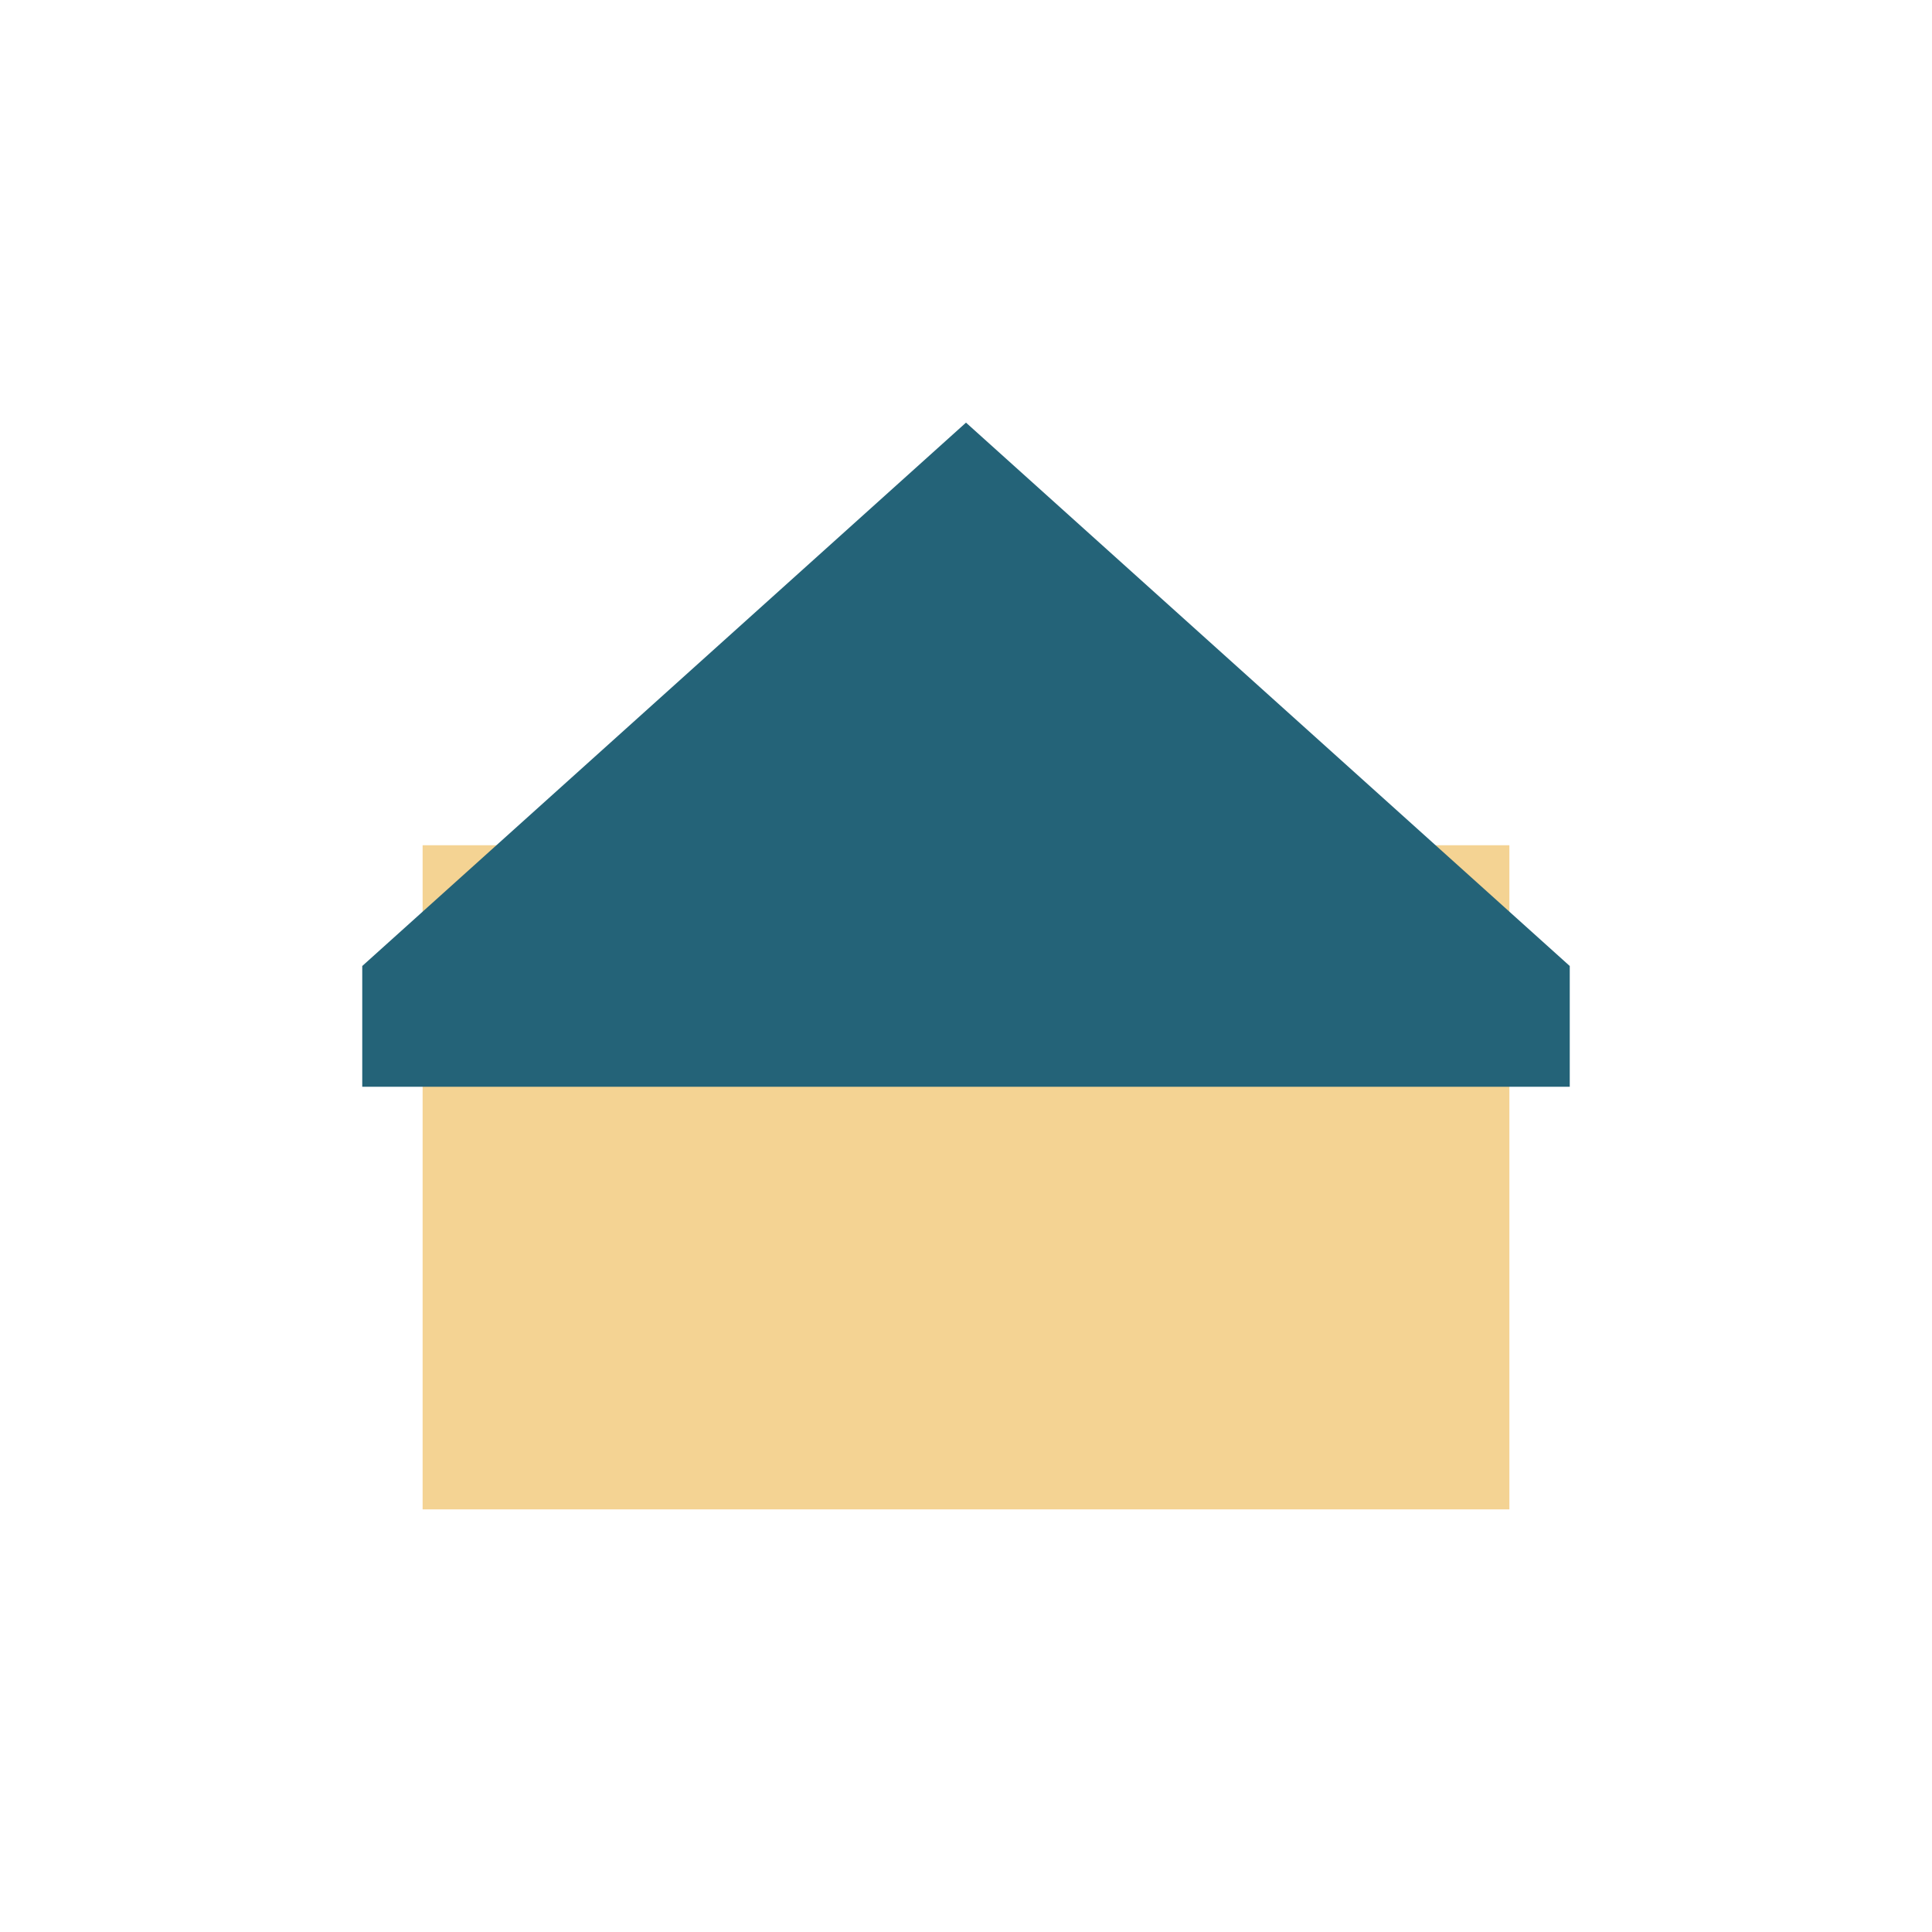
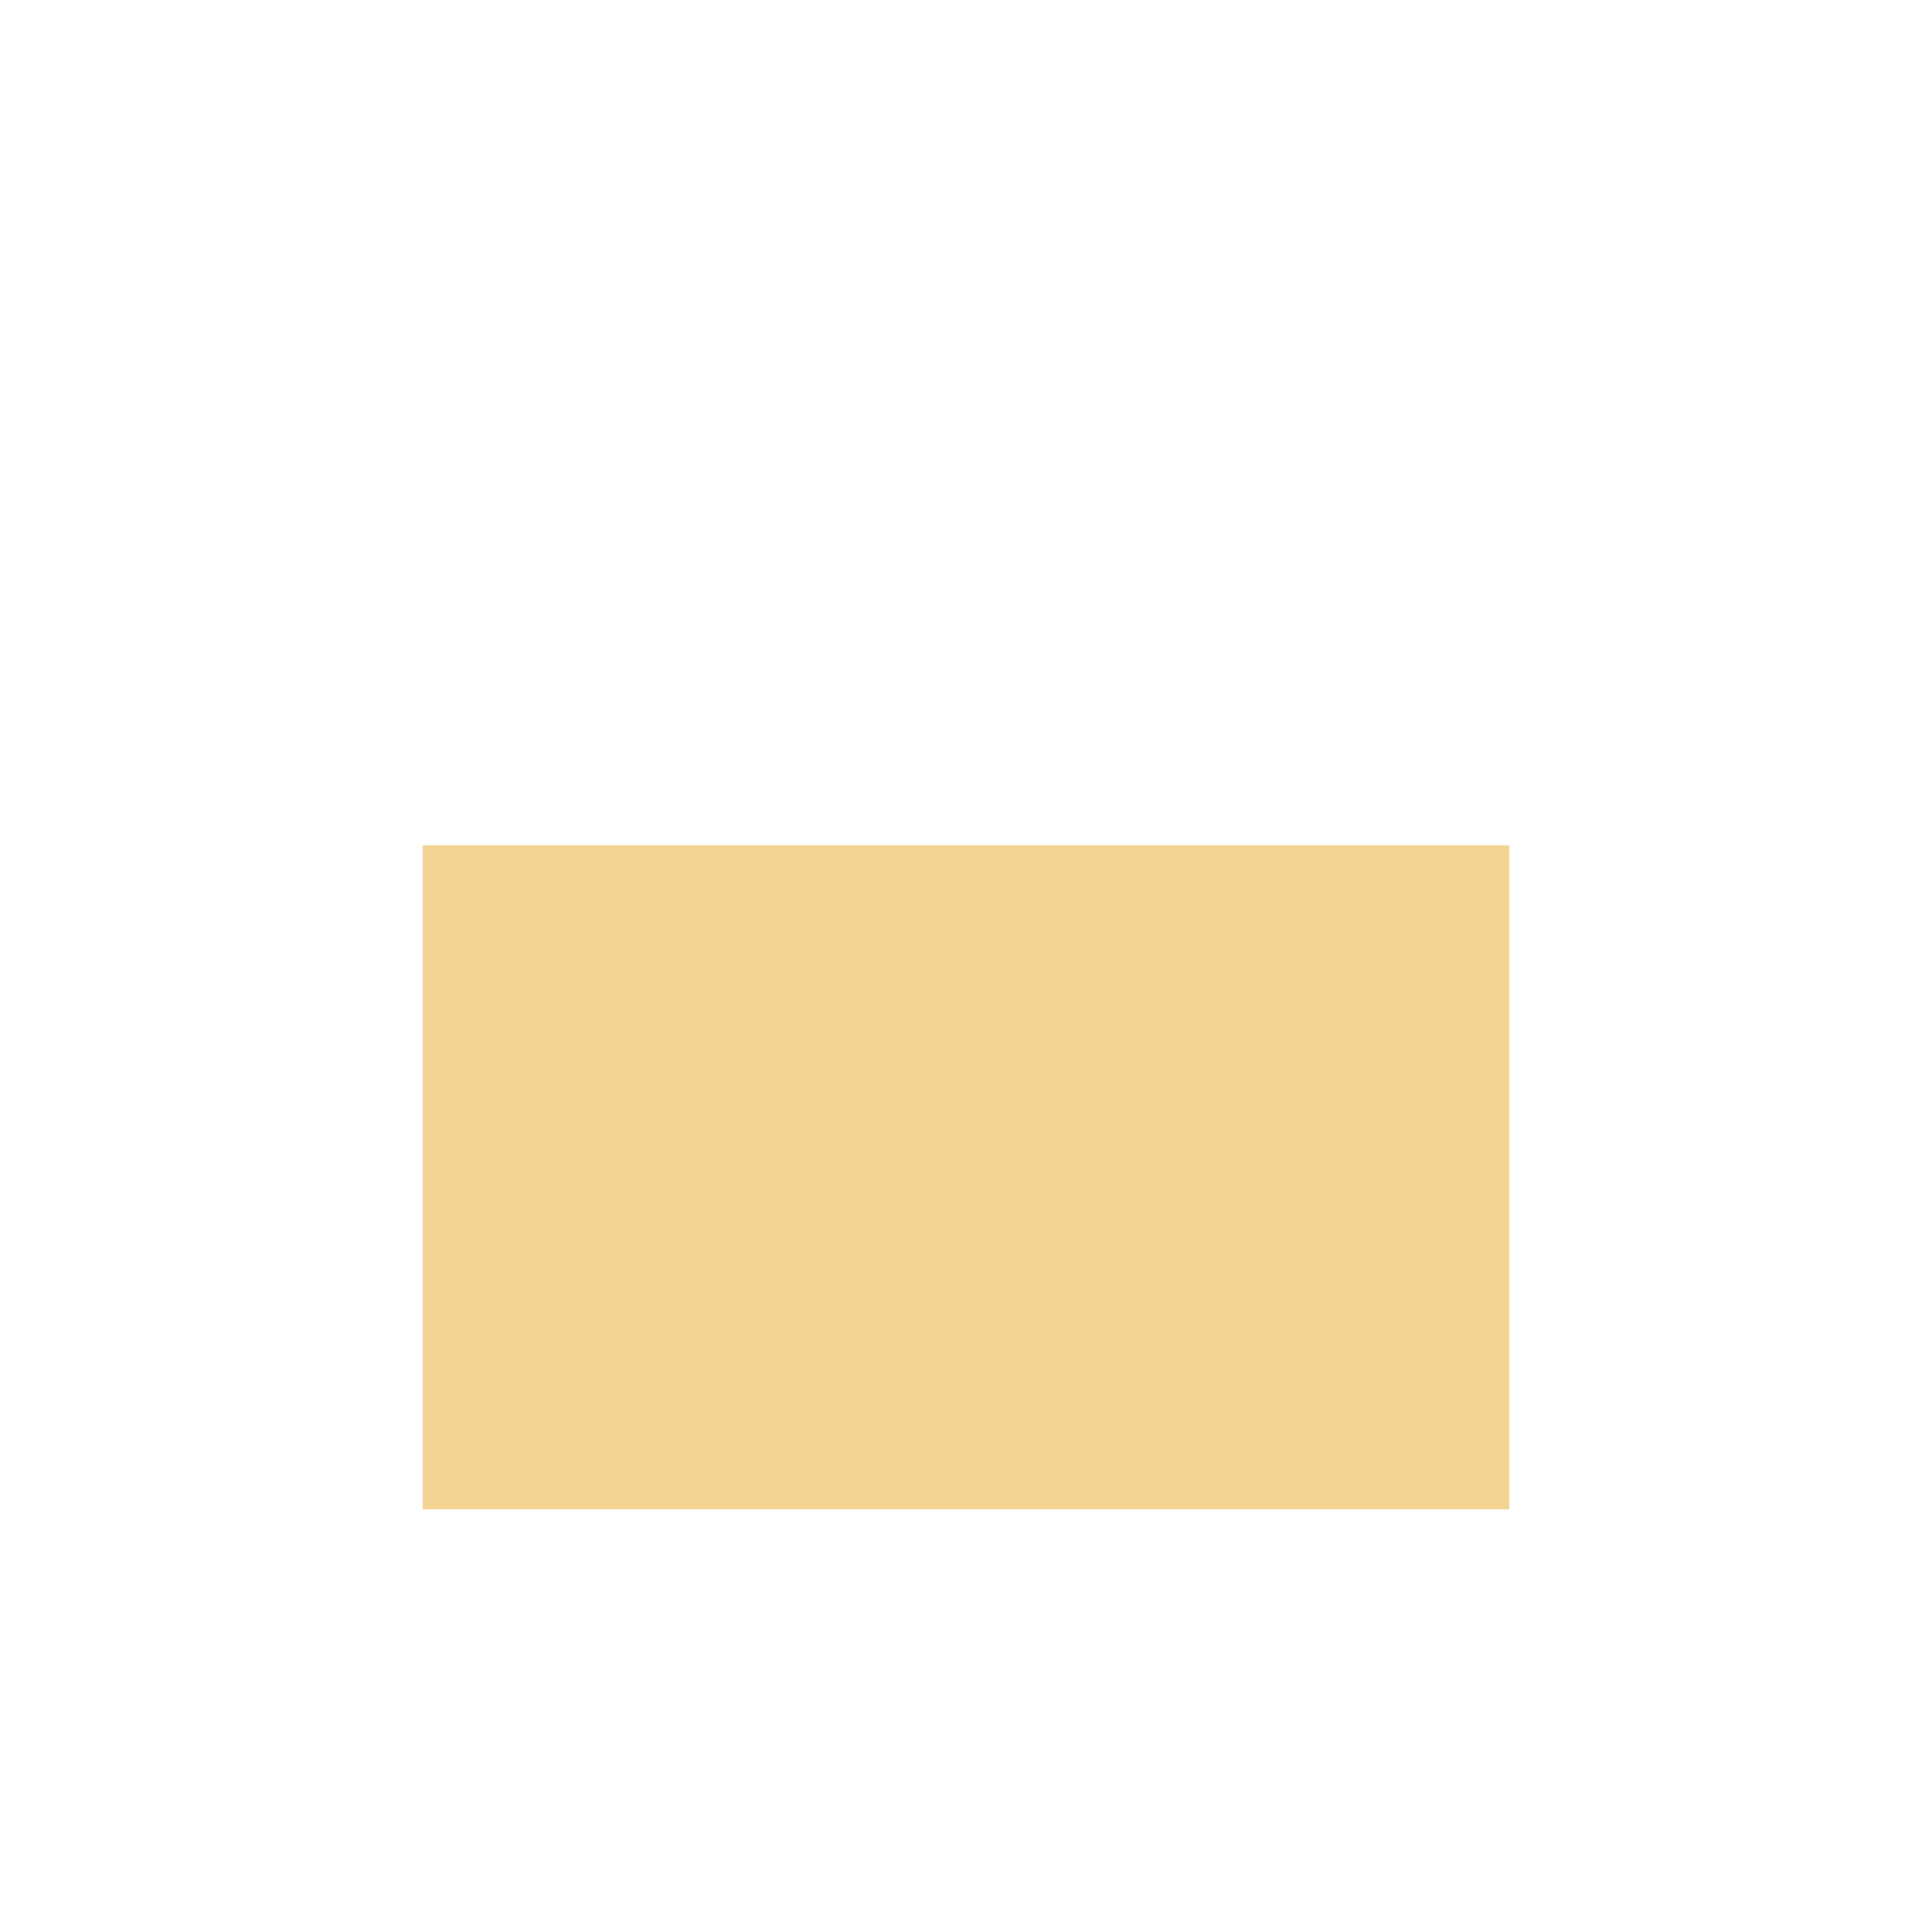
<svg xmlns="http://www.w3.org/2000/svg" width="32" height="32" viewBox="0 0 32 32">
  <rect x="7" y="14" width="18" height="11" fill="#F4D393" />
-   <path d="M6 16L16 7l10 9v2H6z" fill="#246378" />
</svg>